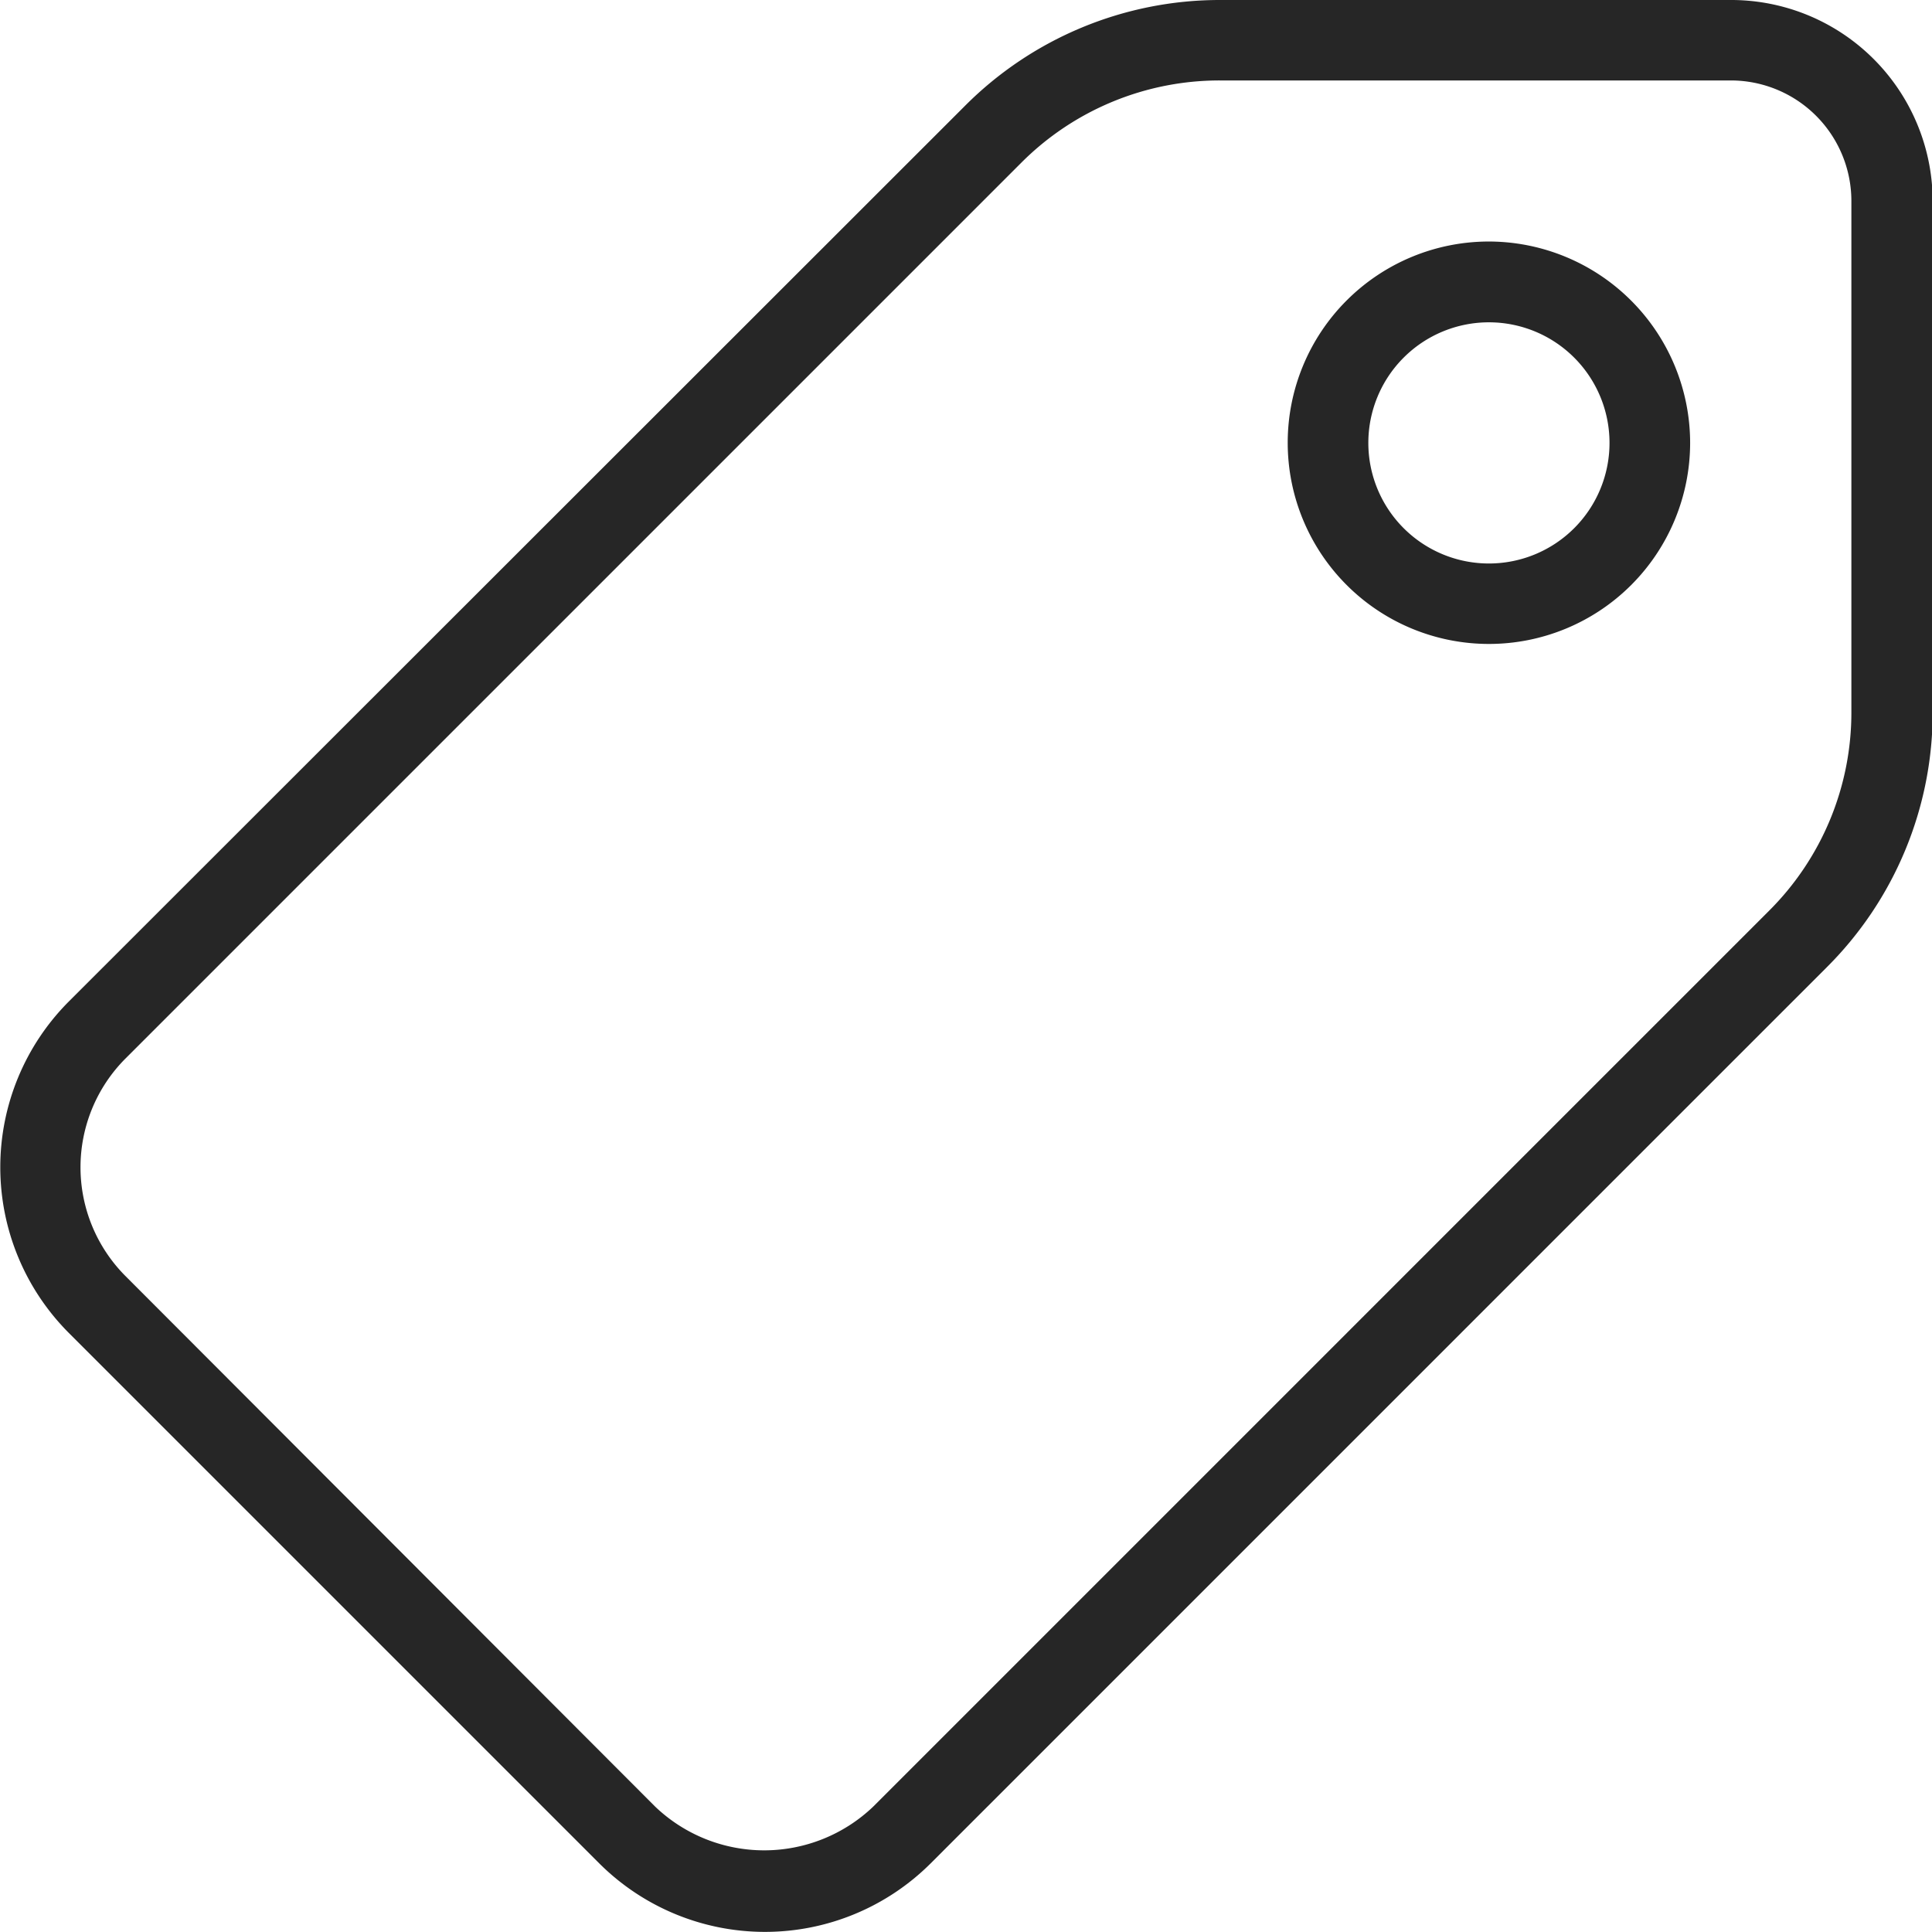
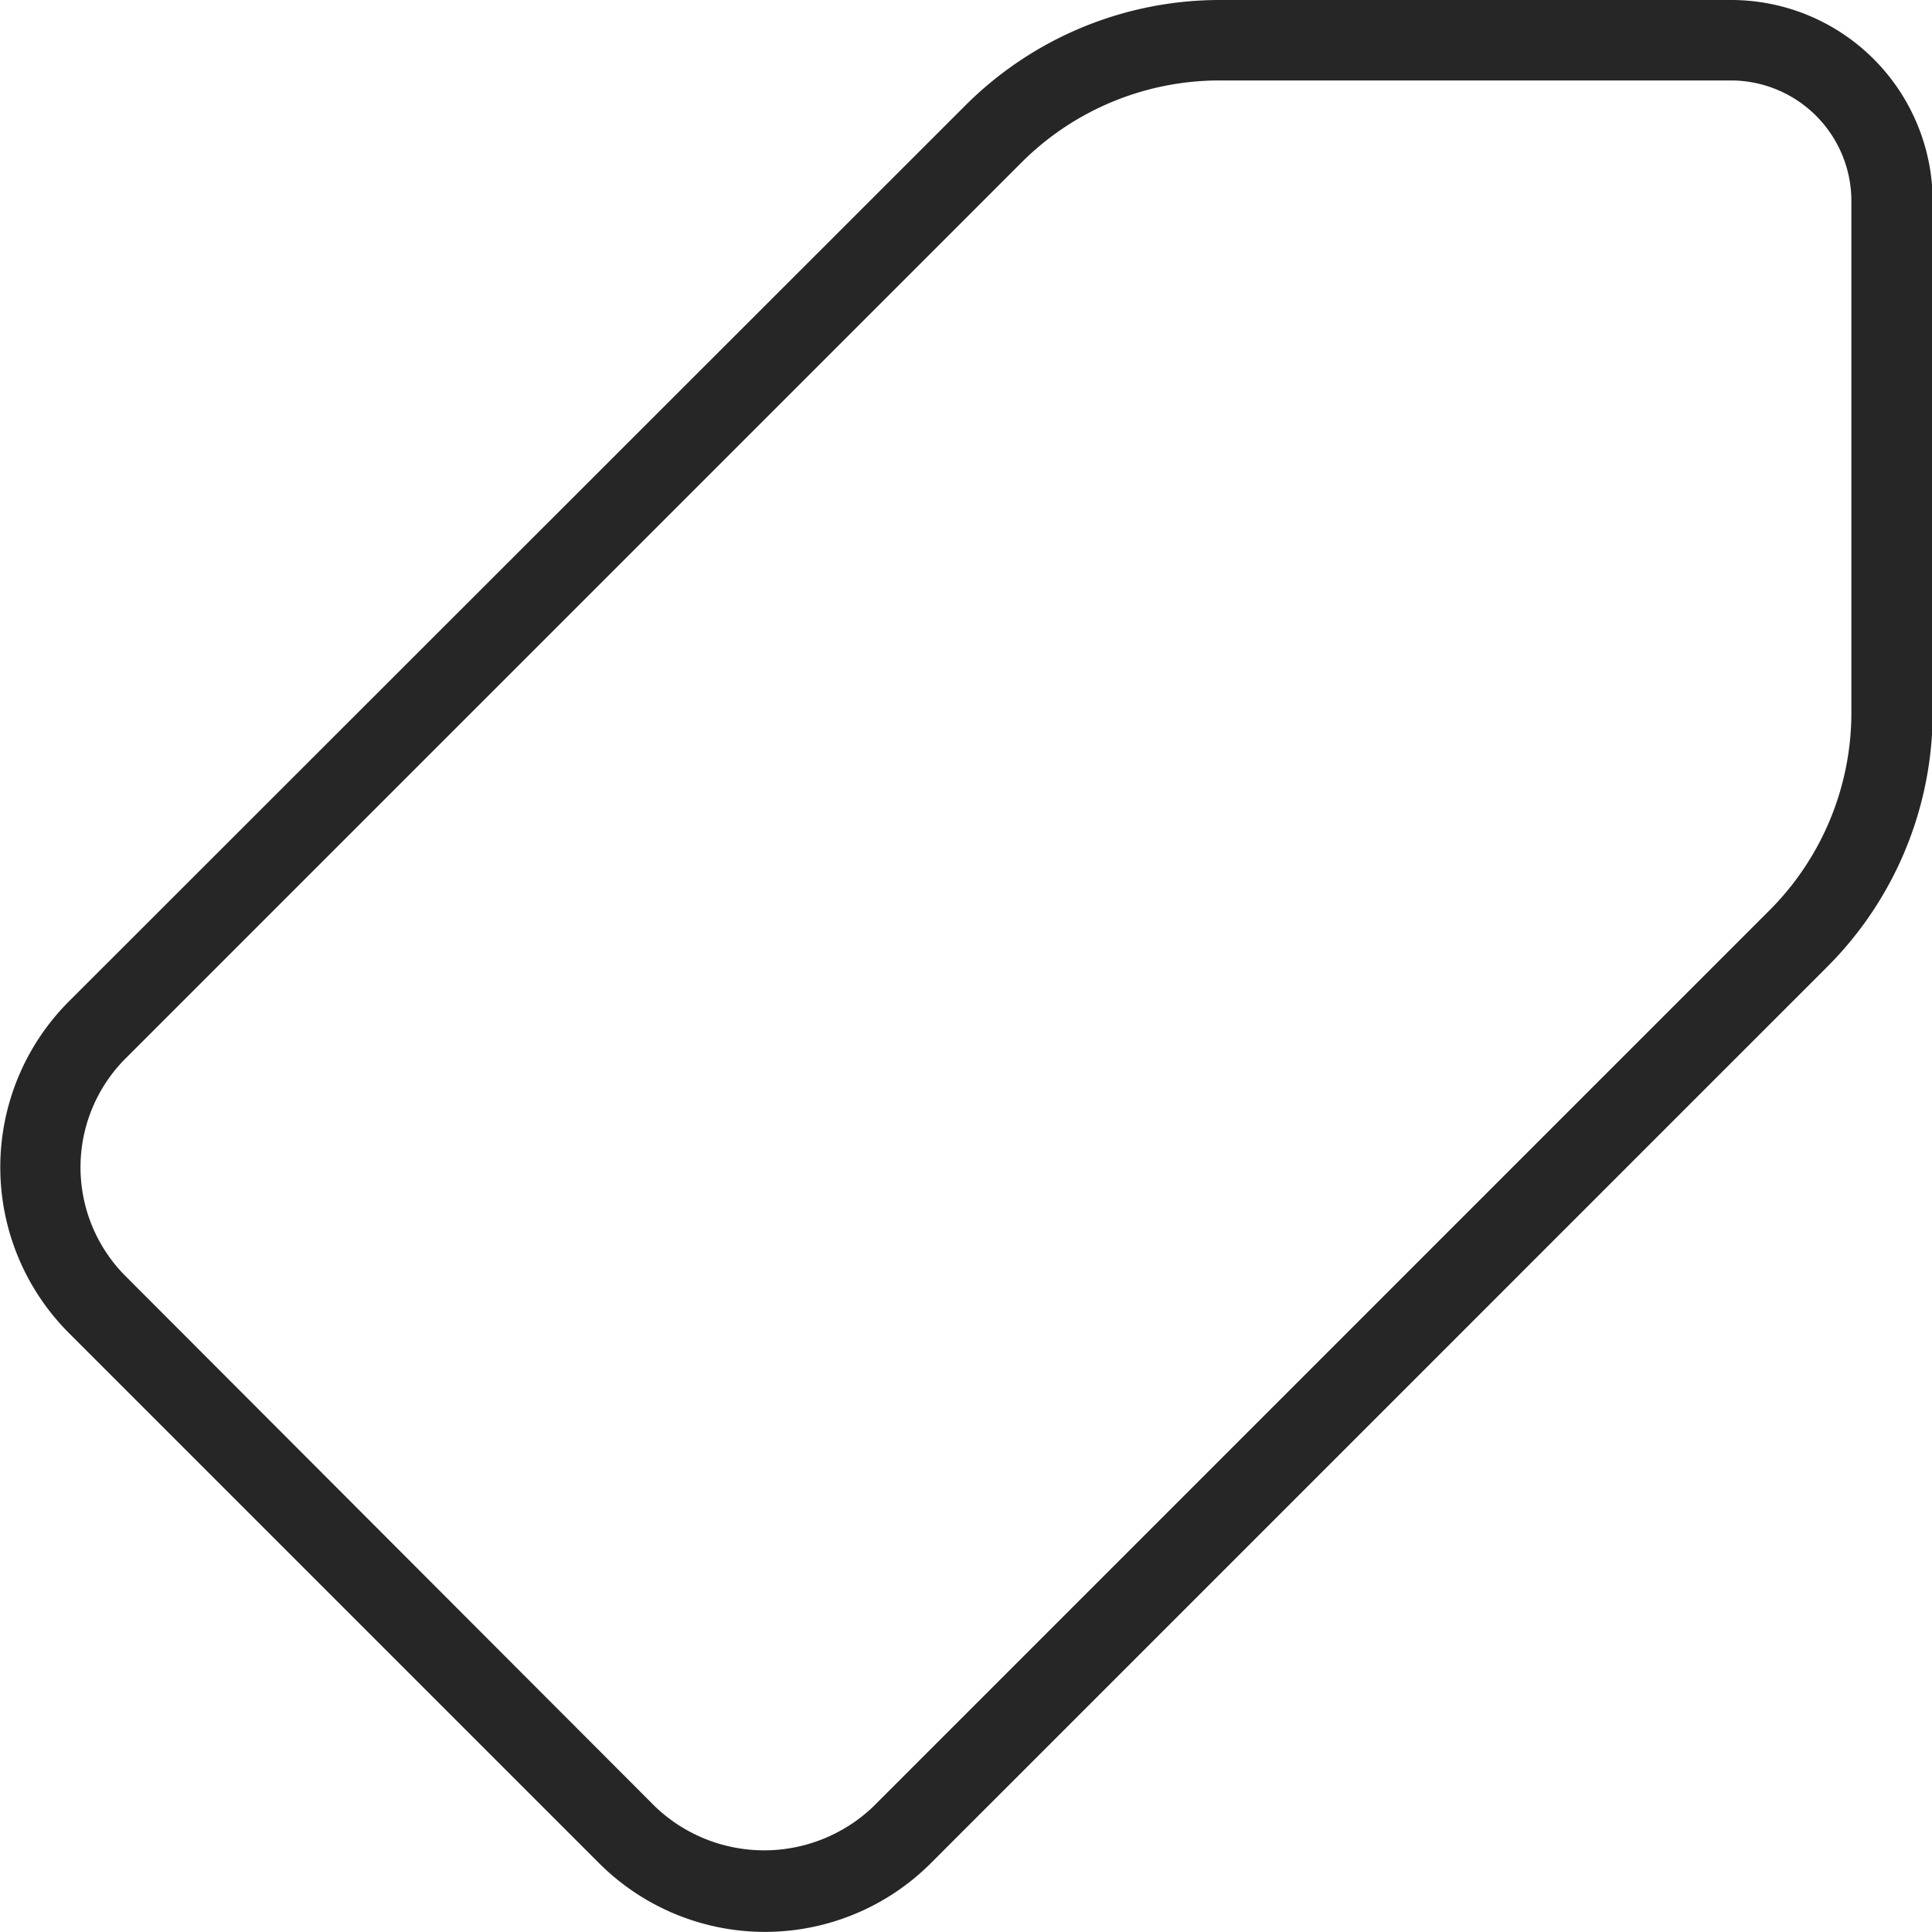
<svg xmlns="http://www.w3.org/2000/svg" id="price-tag" width="11.215" height="11.215" viewBox="0 0 11.215 11.215">
  <g id="Group_130" data-name="Group 130">
    <g id="Group_129" data-name="Group 129">
      <path id="Path_115" data-name="Path 115" d="M10.047,0H7.083A2.089,2.089,0,0,0,5.6.616L.4,5.813a1.362,1.362,0,0,0,0,1.925l3.078,3.078a1.362,1.362,0,0,0,1.925,0l5.2-5.2a2.089,2.089,0,0,0,.616-1.487V1.168A1.17,1.17,0,0,0,10.047,0Zm.7,4.132a1.624,1.624,0,0,1-.479,1.156l-5.2,5.2a.916.916,0,0,1-1.264,0L.729,7.408a.894.894,0,0,1,0-1.264l5.2-5.2A1.626,1.626,0,0,1,7.083.467h2.964a.7.7,0,0,1,.7.7V4.132Z" fill="#262626" />
    </g>
  </g>
  <g id="Group_132" data-name="Group 132" transform="translate(7.477 1.402)">
    <g id="Group_131" data-name="Group 131">
-       <path id="Path_116" data-name="Path 116" d="M342.5,64a1.168,1.168,0,1,0,1.168,1.168A1.17,1.17,0,0,0,342.5,64Zm0,1.869a.7.7,0,1,1,.7-.7A.7.7,0,0,1,342.5,65.869Z" transform="translate(-341.334 -64)" fill="#262626" />
-     </g>
+       </g>
  </g>
</svg>